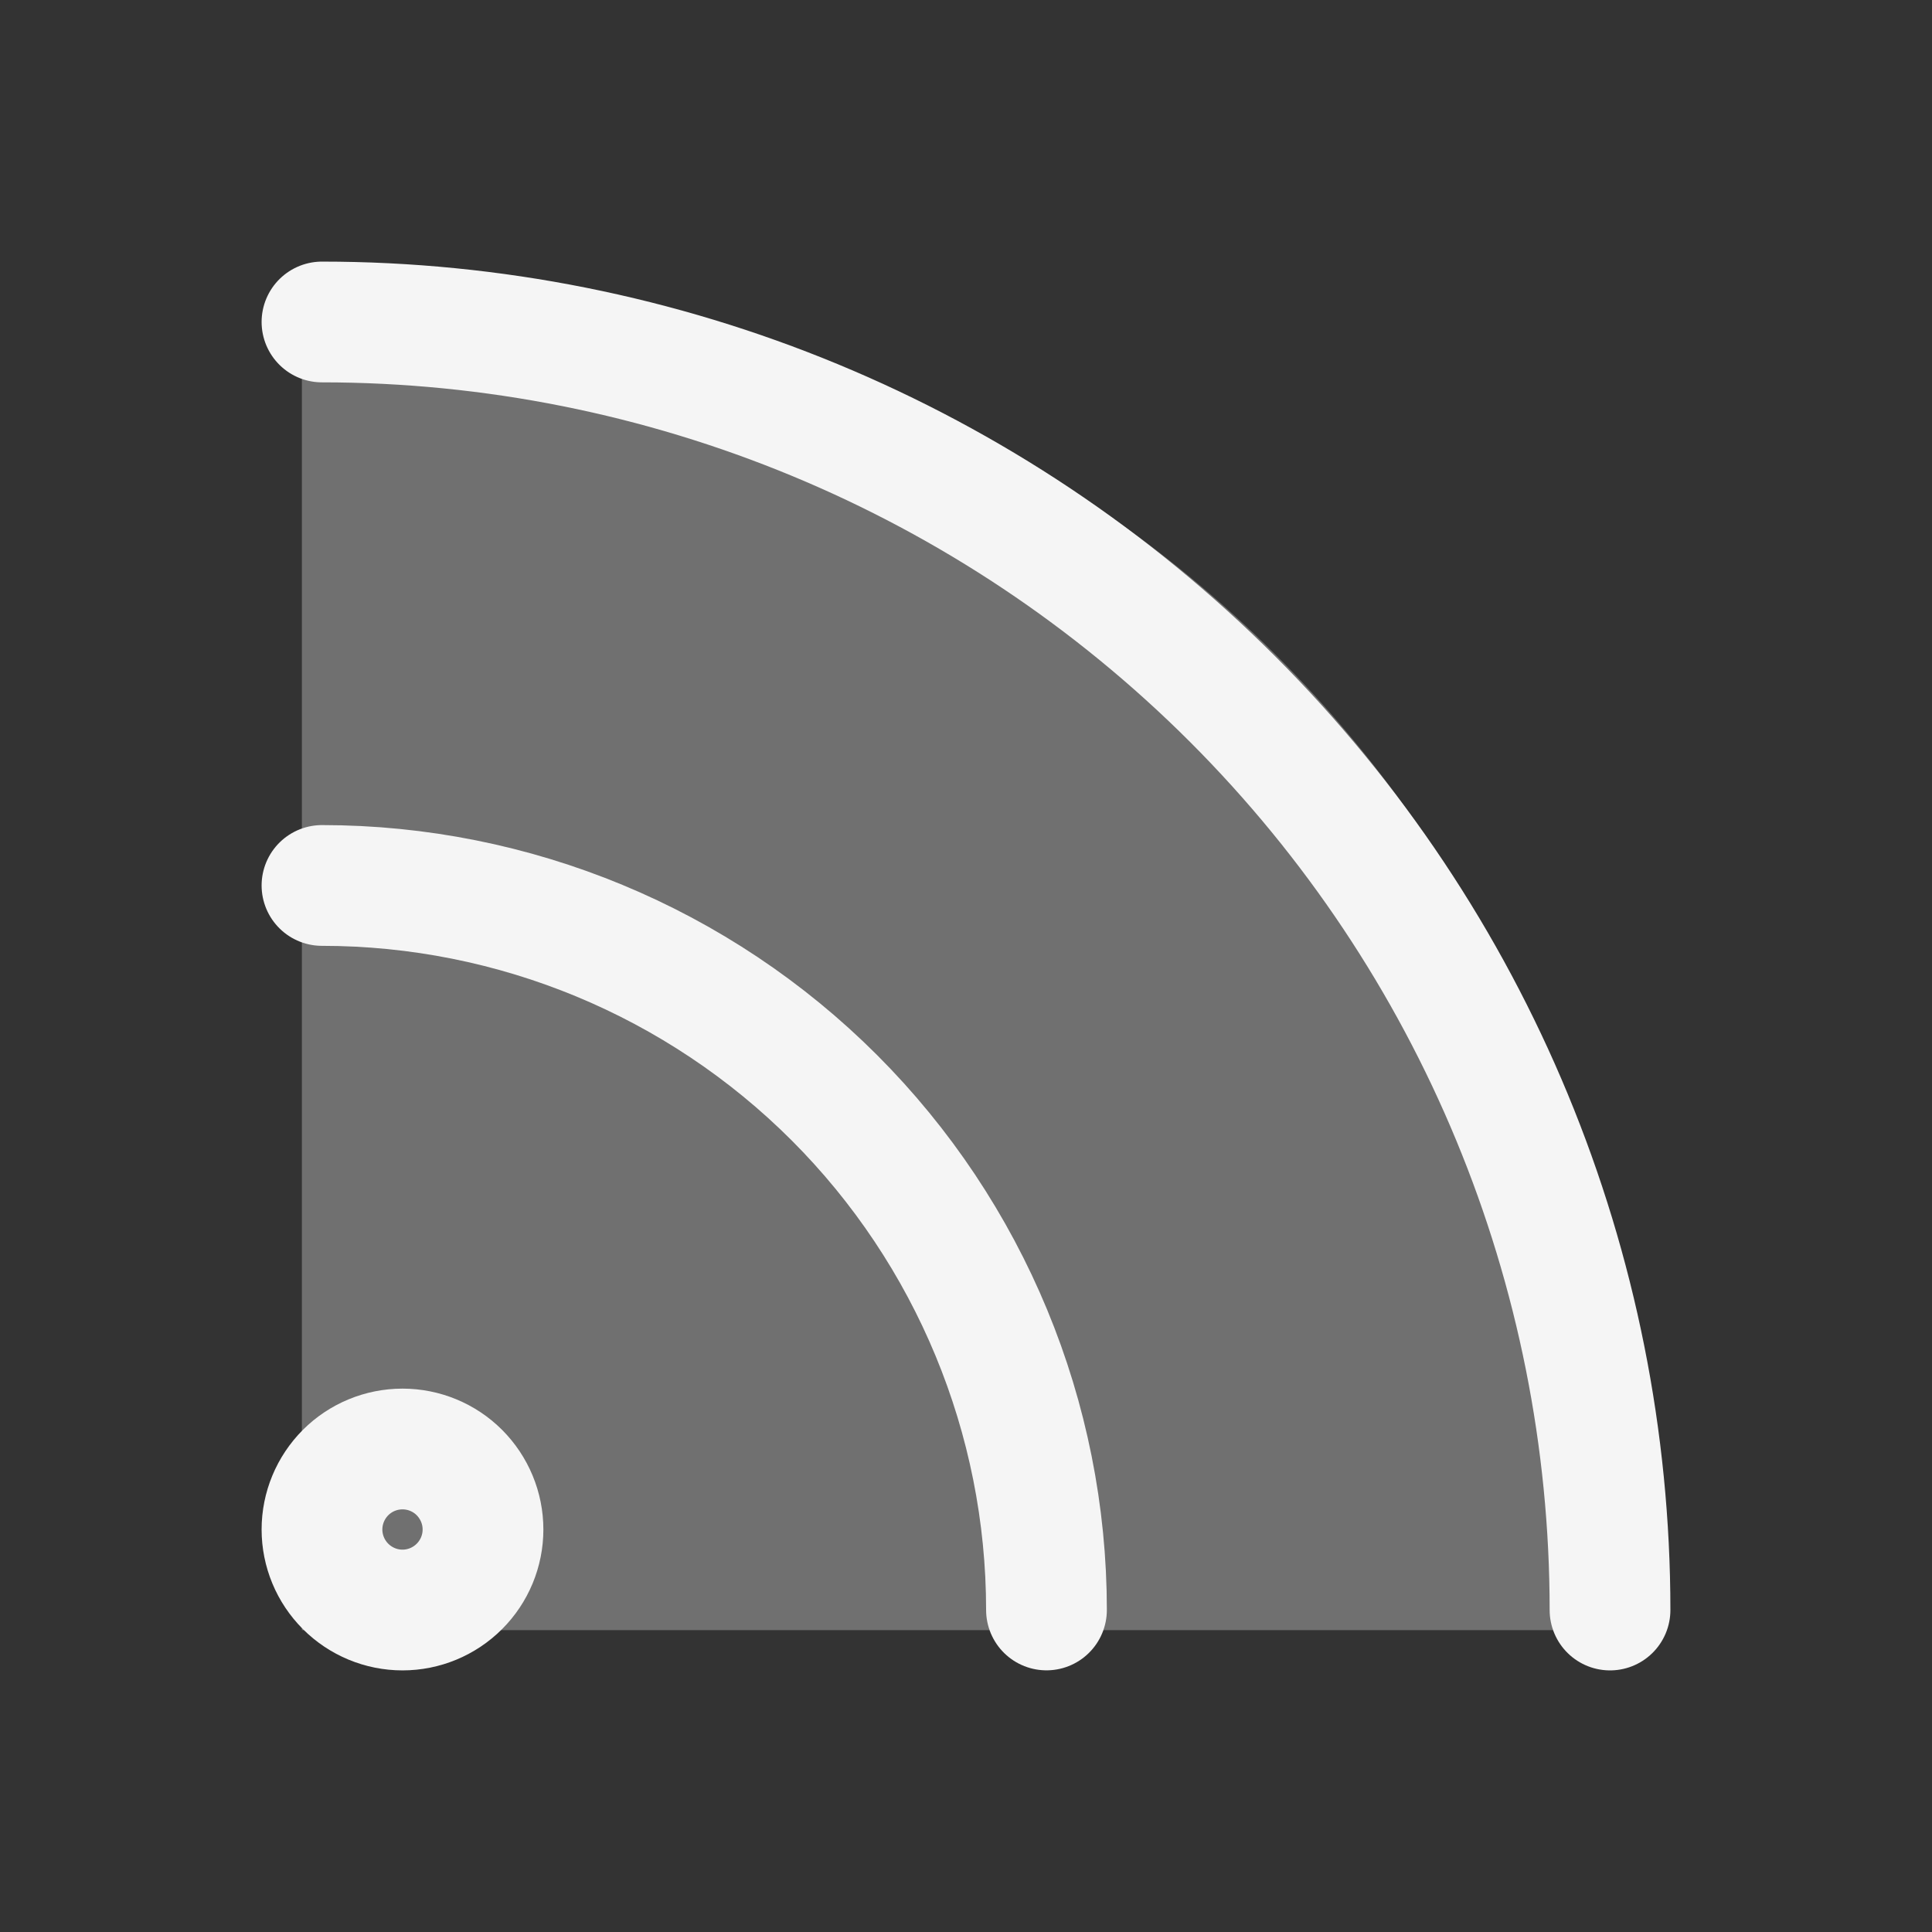
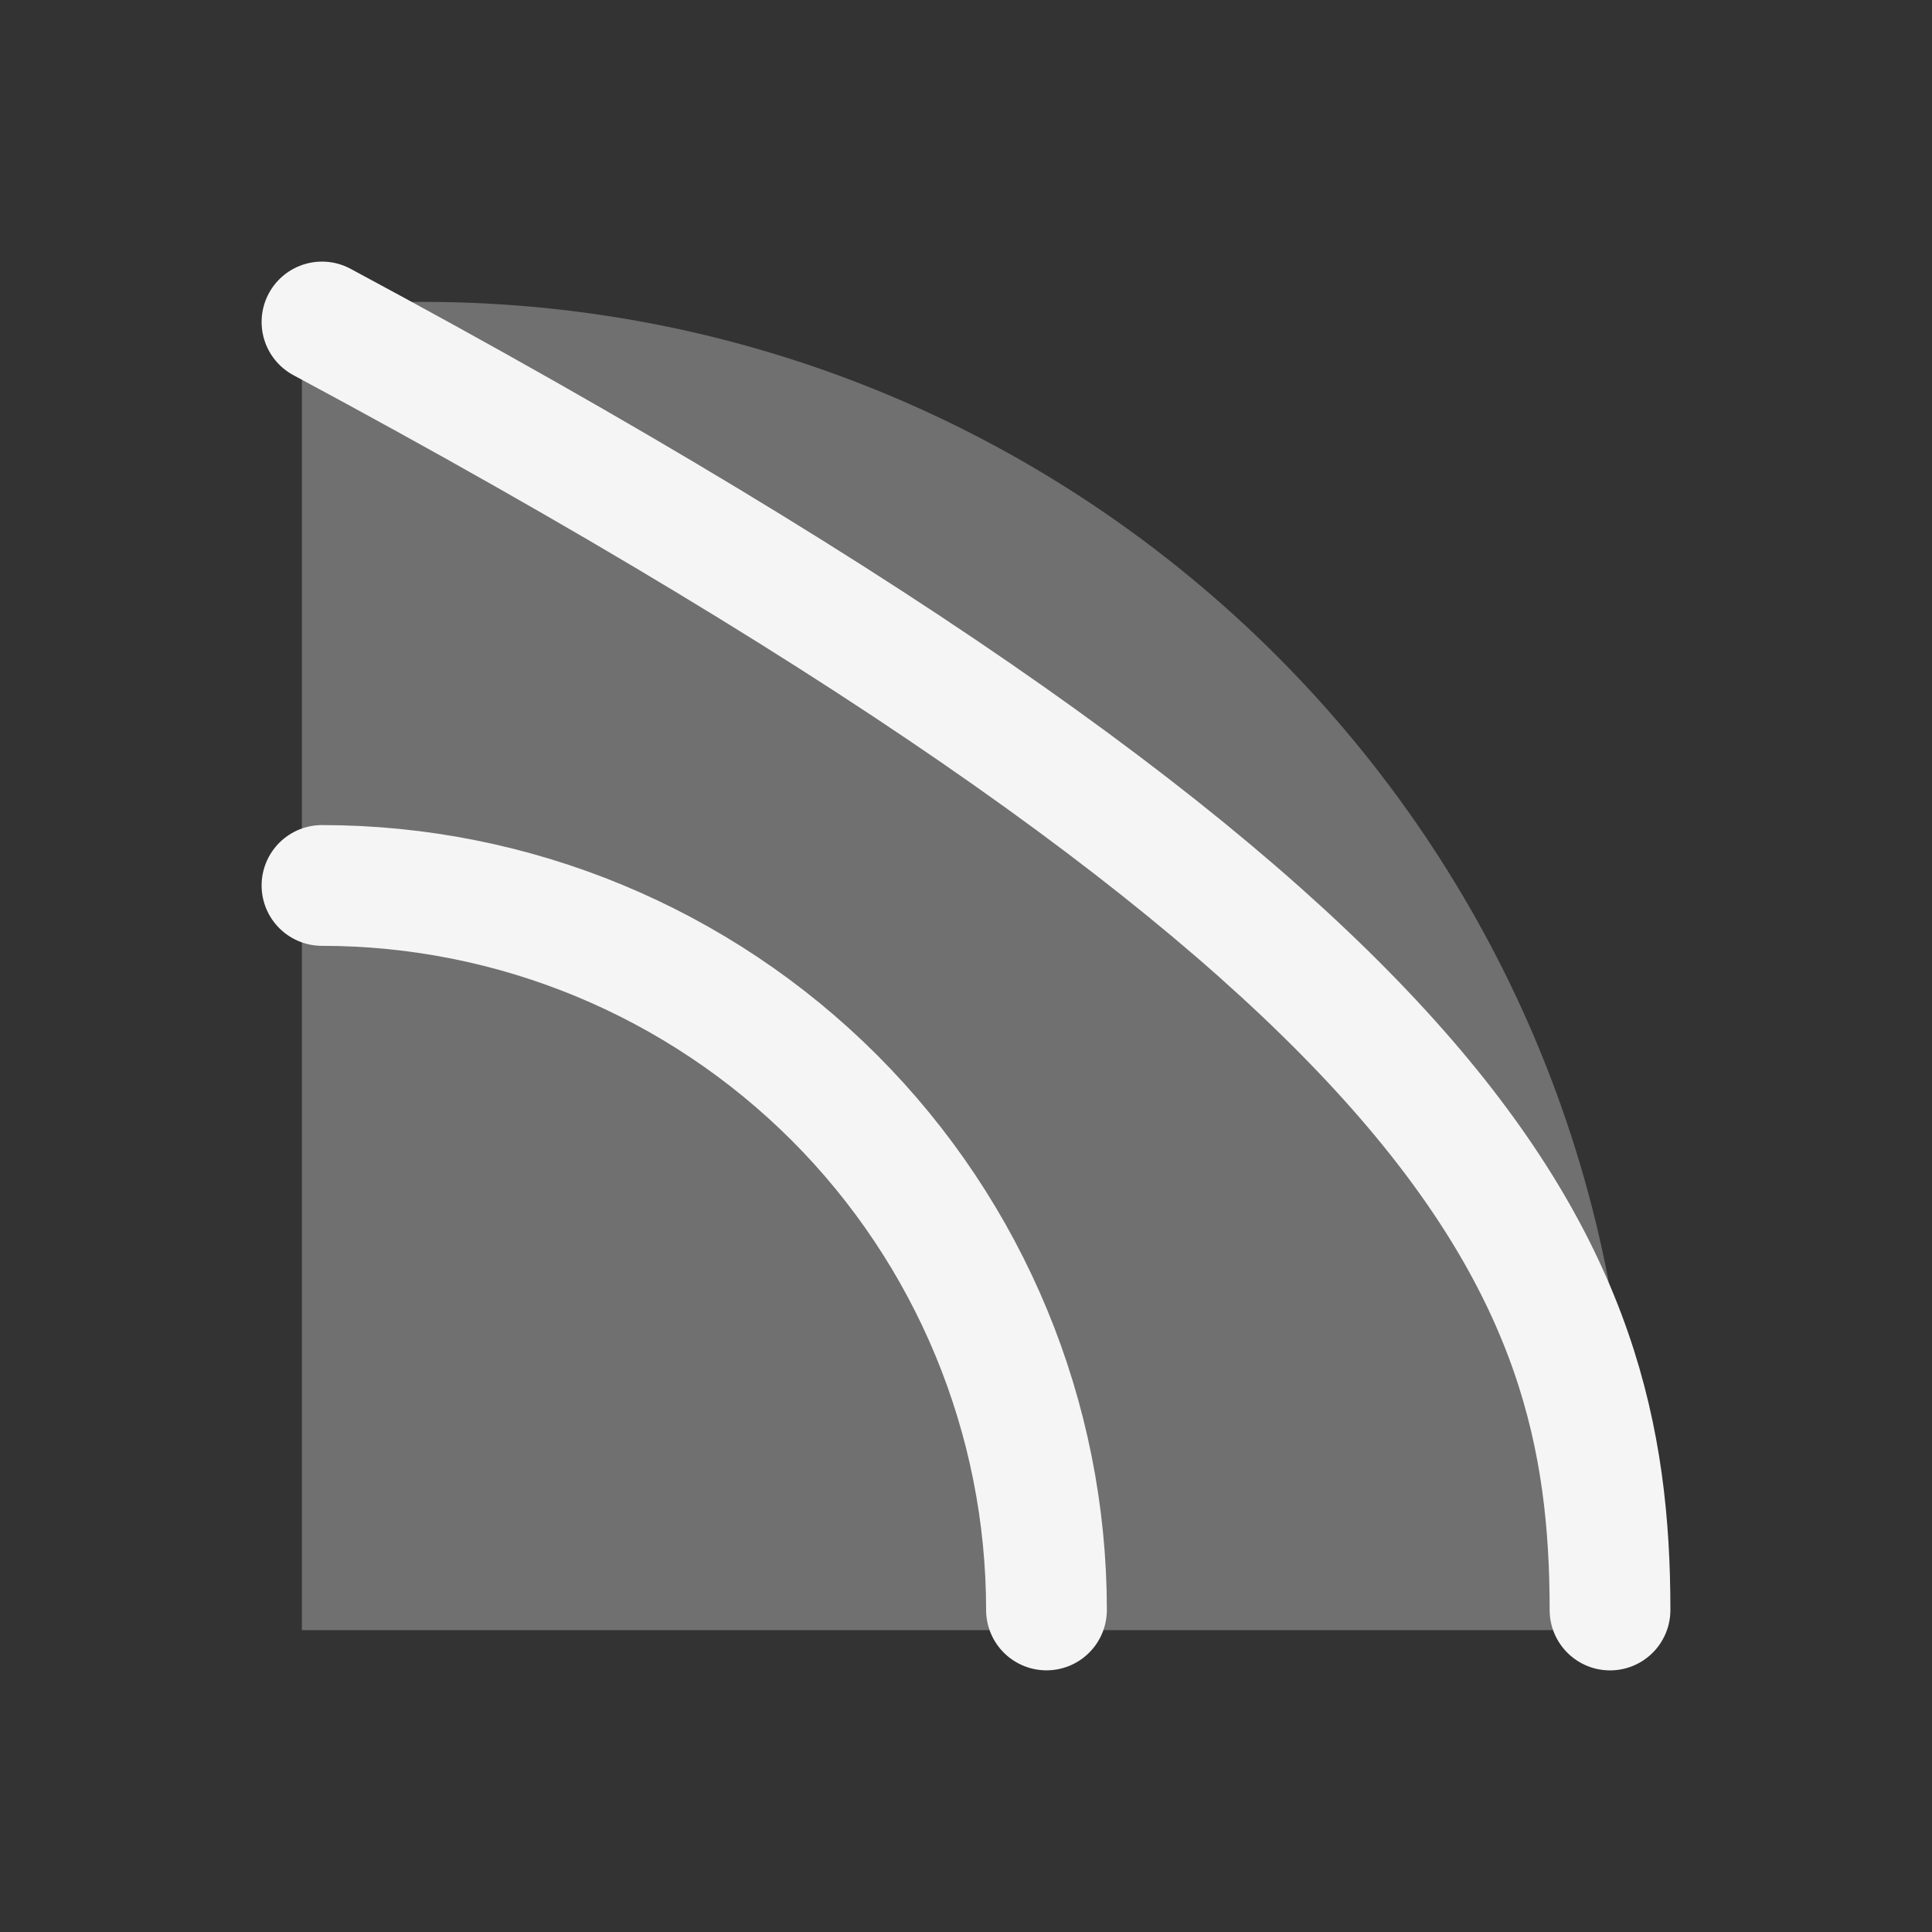
<svg xmlns="http://www.w3.org/2000/svg" width="32" height="32" viewBox="0 0 32 32" fill="none">
  <rect x="0" y="0" width="32" height="32" fill="#333333" stroke="none" />
  <g clip-path="url(#clip0_82_247)">
    <path fill-rule="evenodd" clip-rule="evenodd" d="M26.901 27H5V5.099C5.658 5.033 6.325 5 7 5C18.046 5 27 13.954 27 25C27 25.675 26.967 26.342 26.901 27Z" fill="white" fill-opacity="0.3" />
-     <path d="M5.333 25.333C5.333 25.687 5.474 26.026 5.724 26.276C5.974 26.526 6.313 26.667 6.667 26.667C7.02 26.667 7.359 26.526 7.609 26.276C7.859 26.026 8 25.687 8 25.333C8 24.98 7.859 24.641 7.609 24.39C7.359 24.14 7.02 24 6.667 24C6.313 24 5.974 24.14 5.724 24.39C5.474 24.641 5.333 24.98 5.333 25.333Z" stroke="#F5F5F5" stroke-width="2" stroke-linecap="round" stroke-linejoin="round" />
-     <path d="M5.333 5.333C10.991 5.333 16.417 7.581 20.418 11.582C24.419 15.583 26.667 21.009 26.667 26.667" stroke="#F5F5F5" stroke-width="2" stroke-linecap="round" stroke-linejoin="round" />
+     <path d="M5.333 5.333C24.419 15.583 26.667 21.009 26.667 26.667" stroke="#F5F5F5" stroke-width="2" stroke-linecap="round" stroke-linejoin="round" />
    <path d="M5.333 14.666C8.516 14.666 11.568 15.931 13.819 18.181C16.069 20.432 17.333 23.484 17.333 26.666" stroke="#F5F5F5" stroke-width="2" stroke-linecap="round" stroke-linejoin="round" />
  </g>
  <defs>
    <clipPath id="clip0_82_247">
      <rect width="32" height="32" fill="white" />
    </clipPath>
  </defs>
</svg>